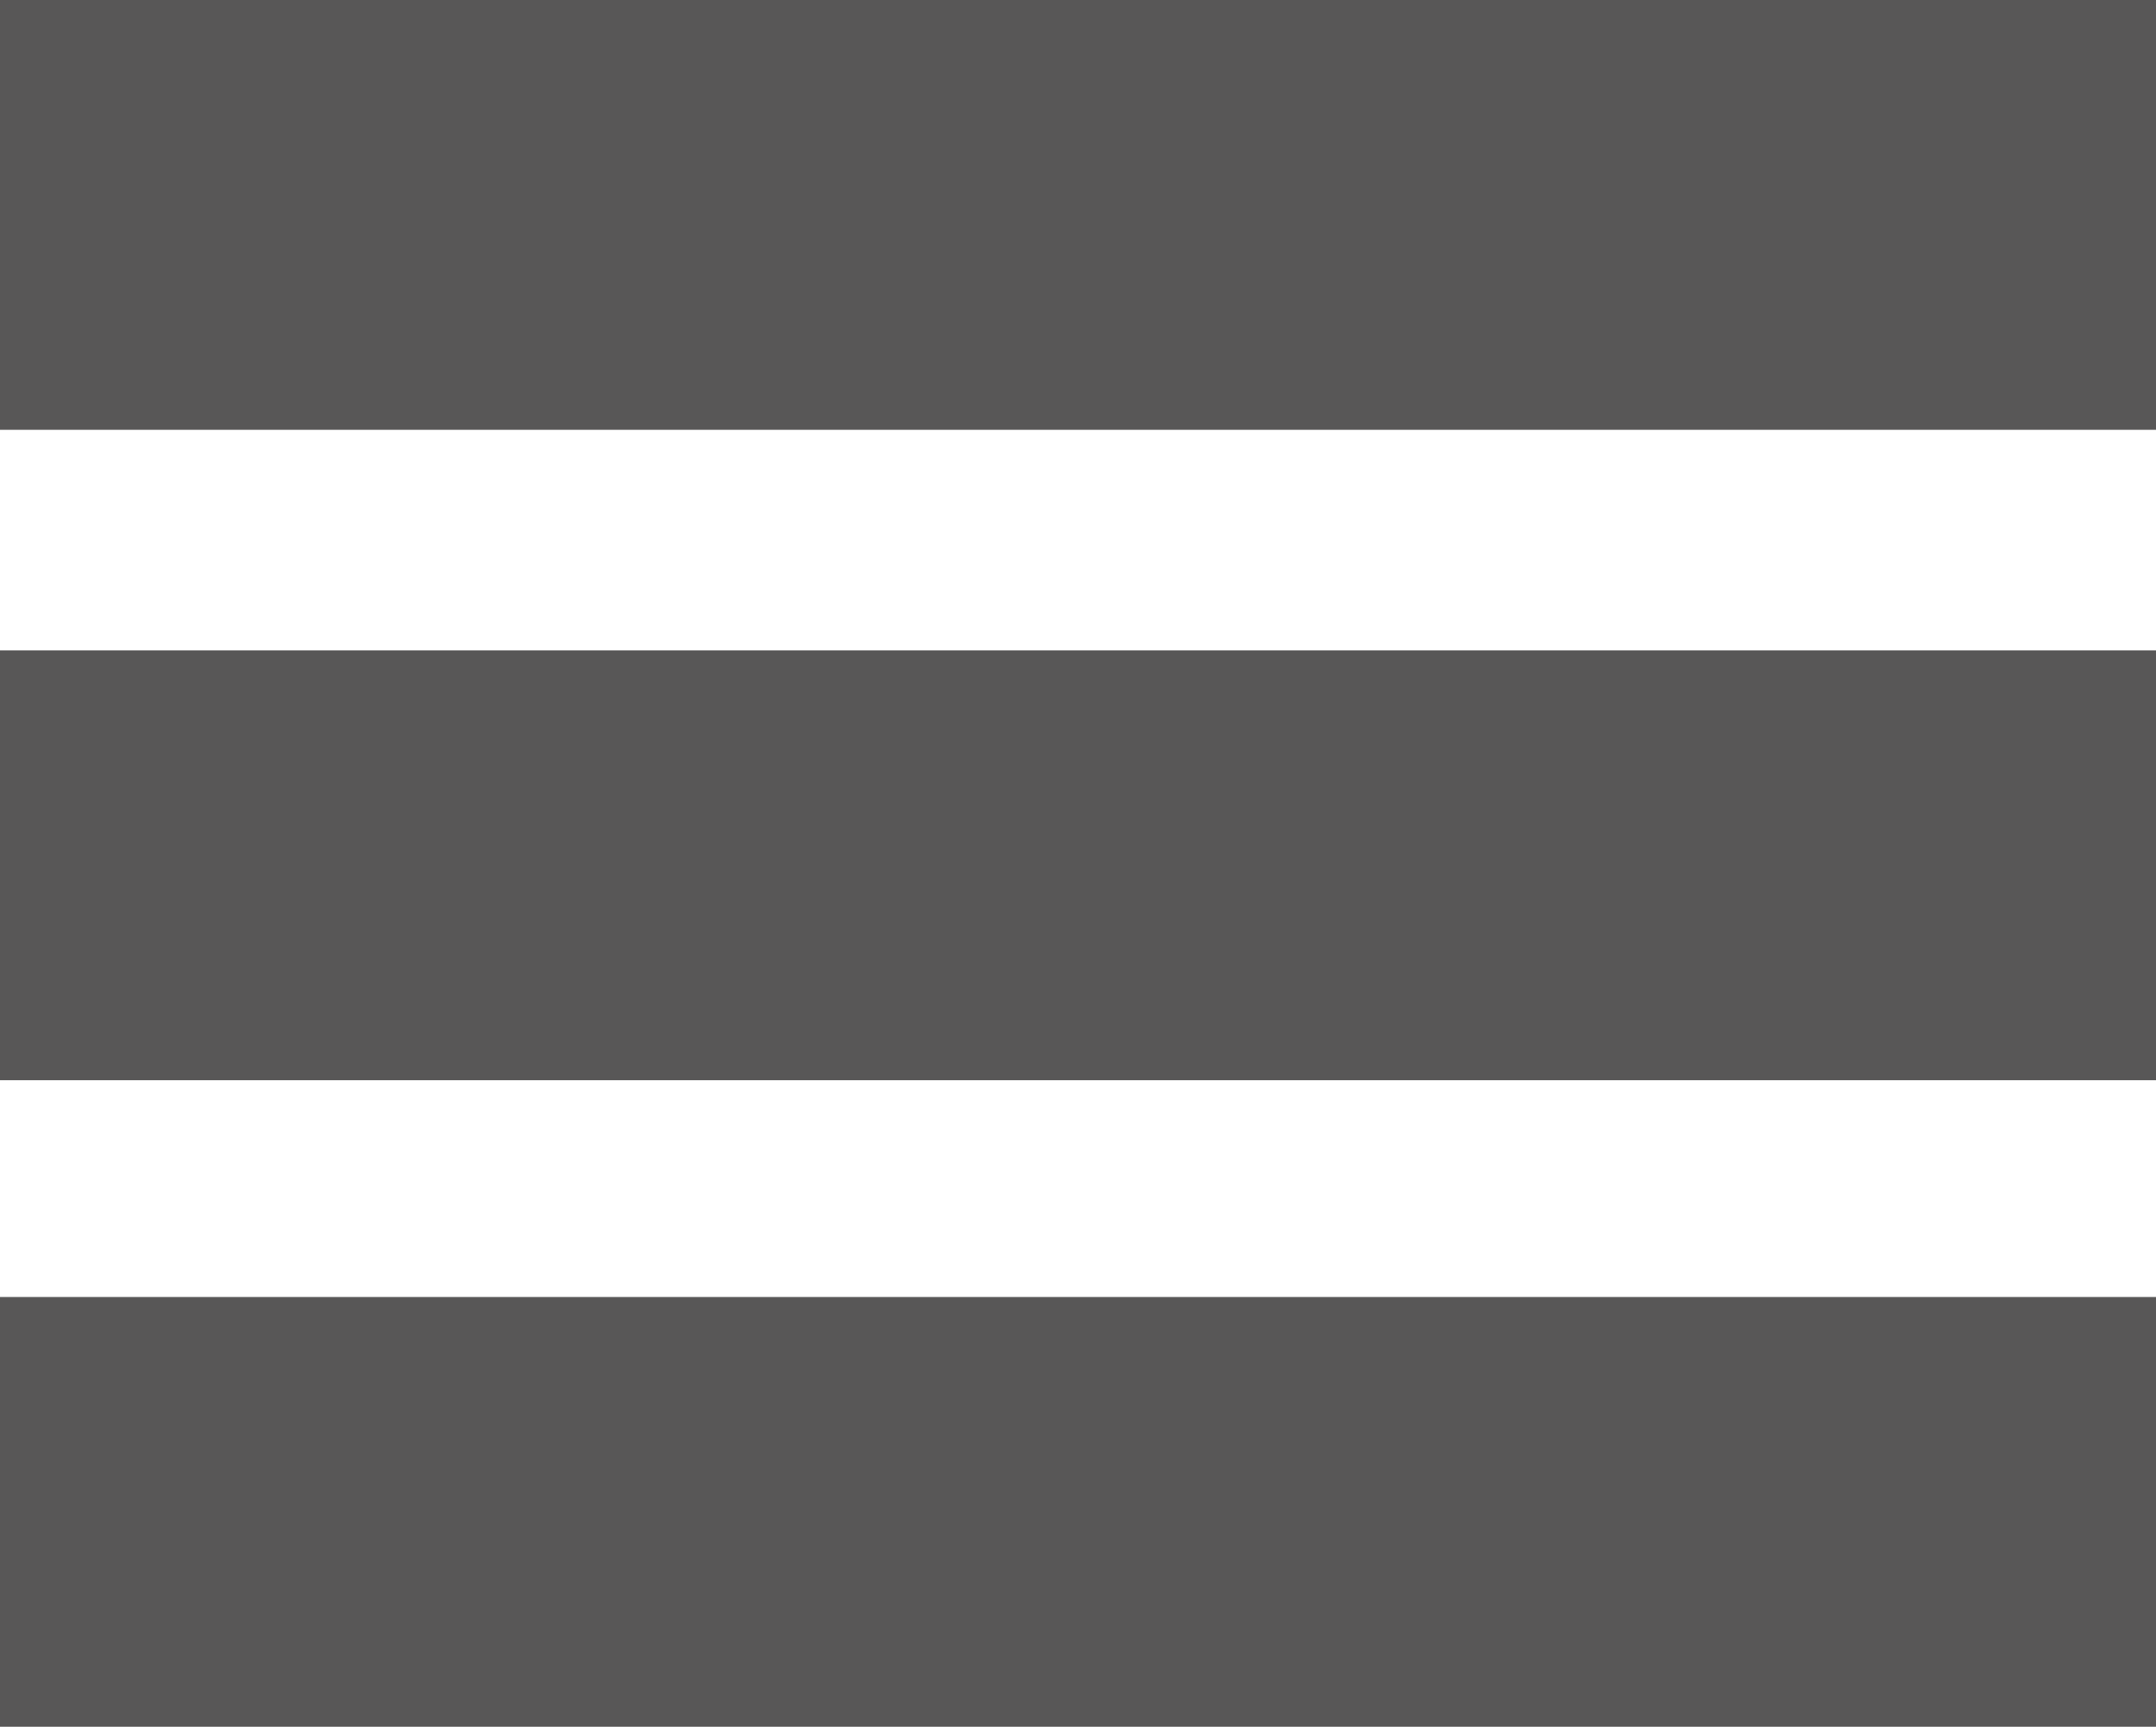
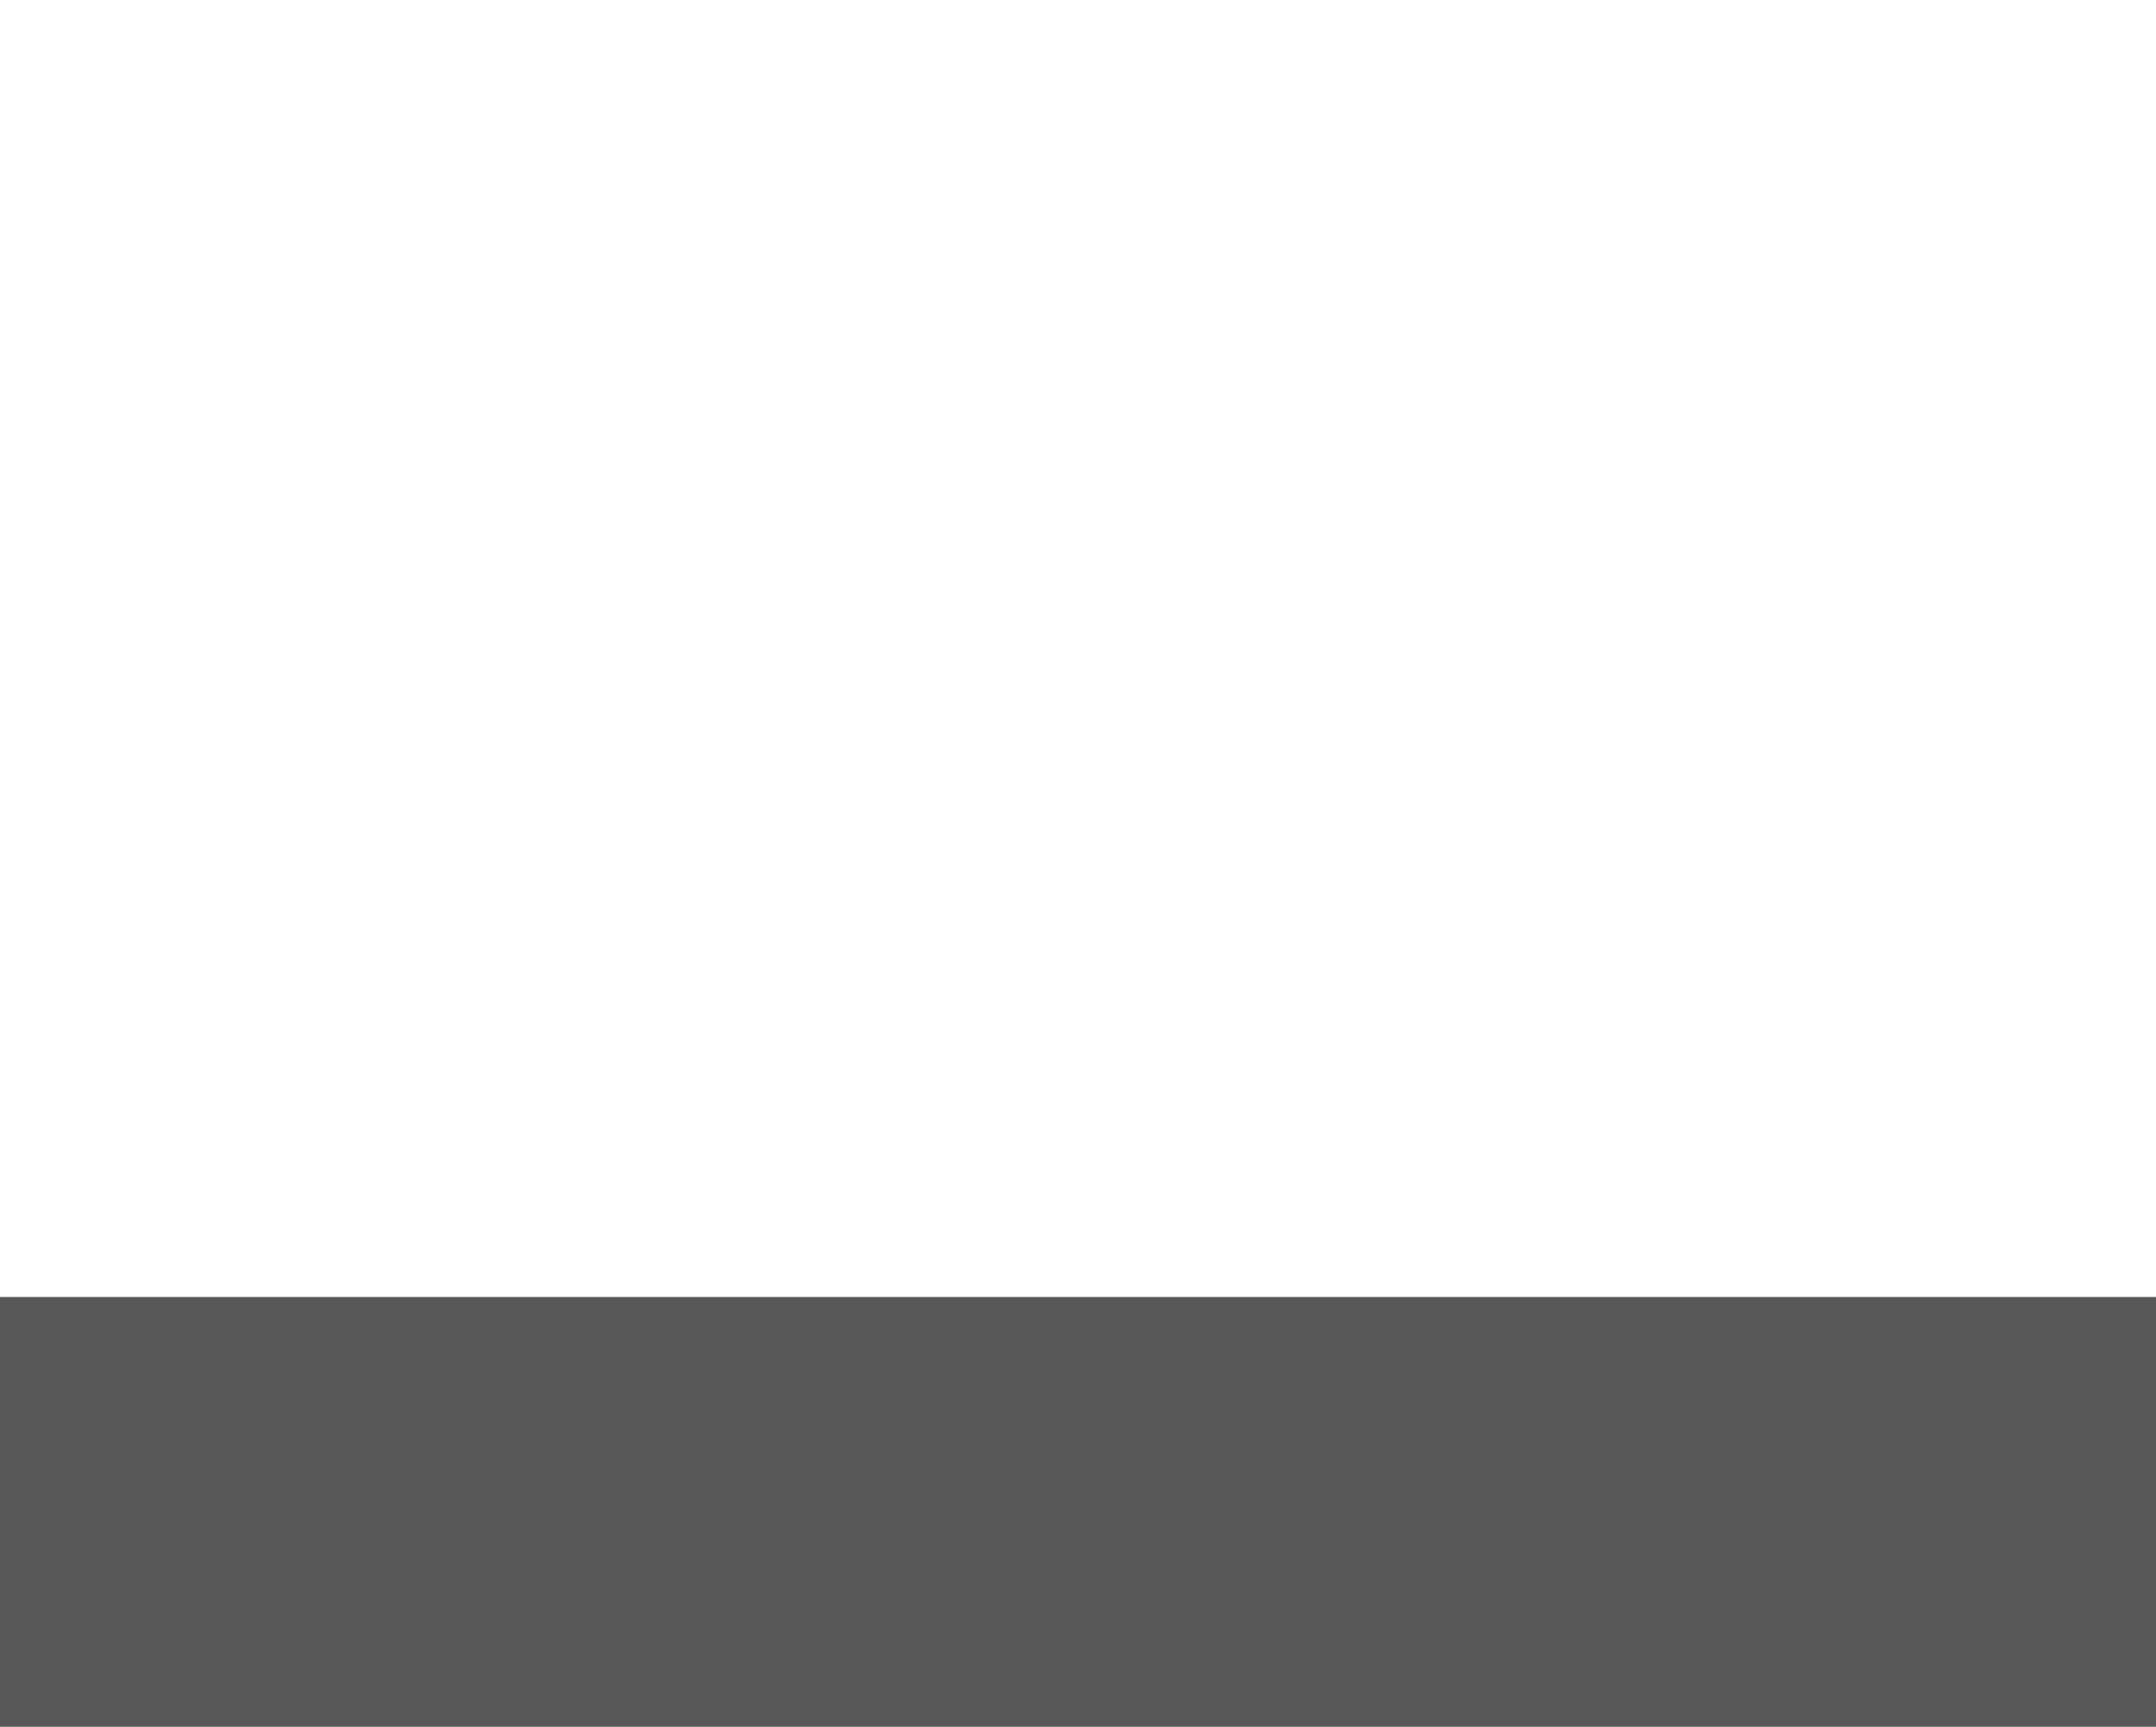
<svg xmlns="http://www.w3.org/2000/svg" version="1.1" id="Ebene_1" x="0px" y="0px" viewBox="-982 998.2 56.7 45.4" style="enable-background:new -982 998.2 56.7 45.4;" xml:space="preserve">
  <style type="text/css">
	.st0{fill:#585757;}
</style>
-   <rect x="-982" y="998.2" class="st0" width="56.7" height="11.3" />
-   <rect x="-982" y="1015.3" class="st0" width="56.7" height="11.3" />
  <rect x="-982" y="1032.3" class="st0" width="56.7" height="11.3" />
</svg>